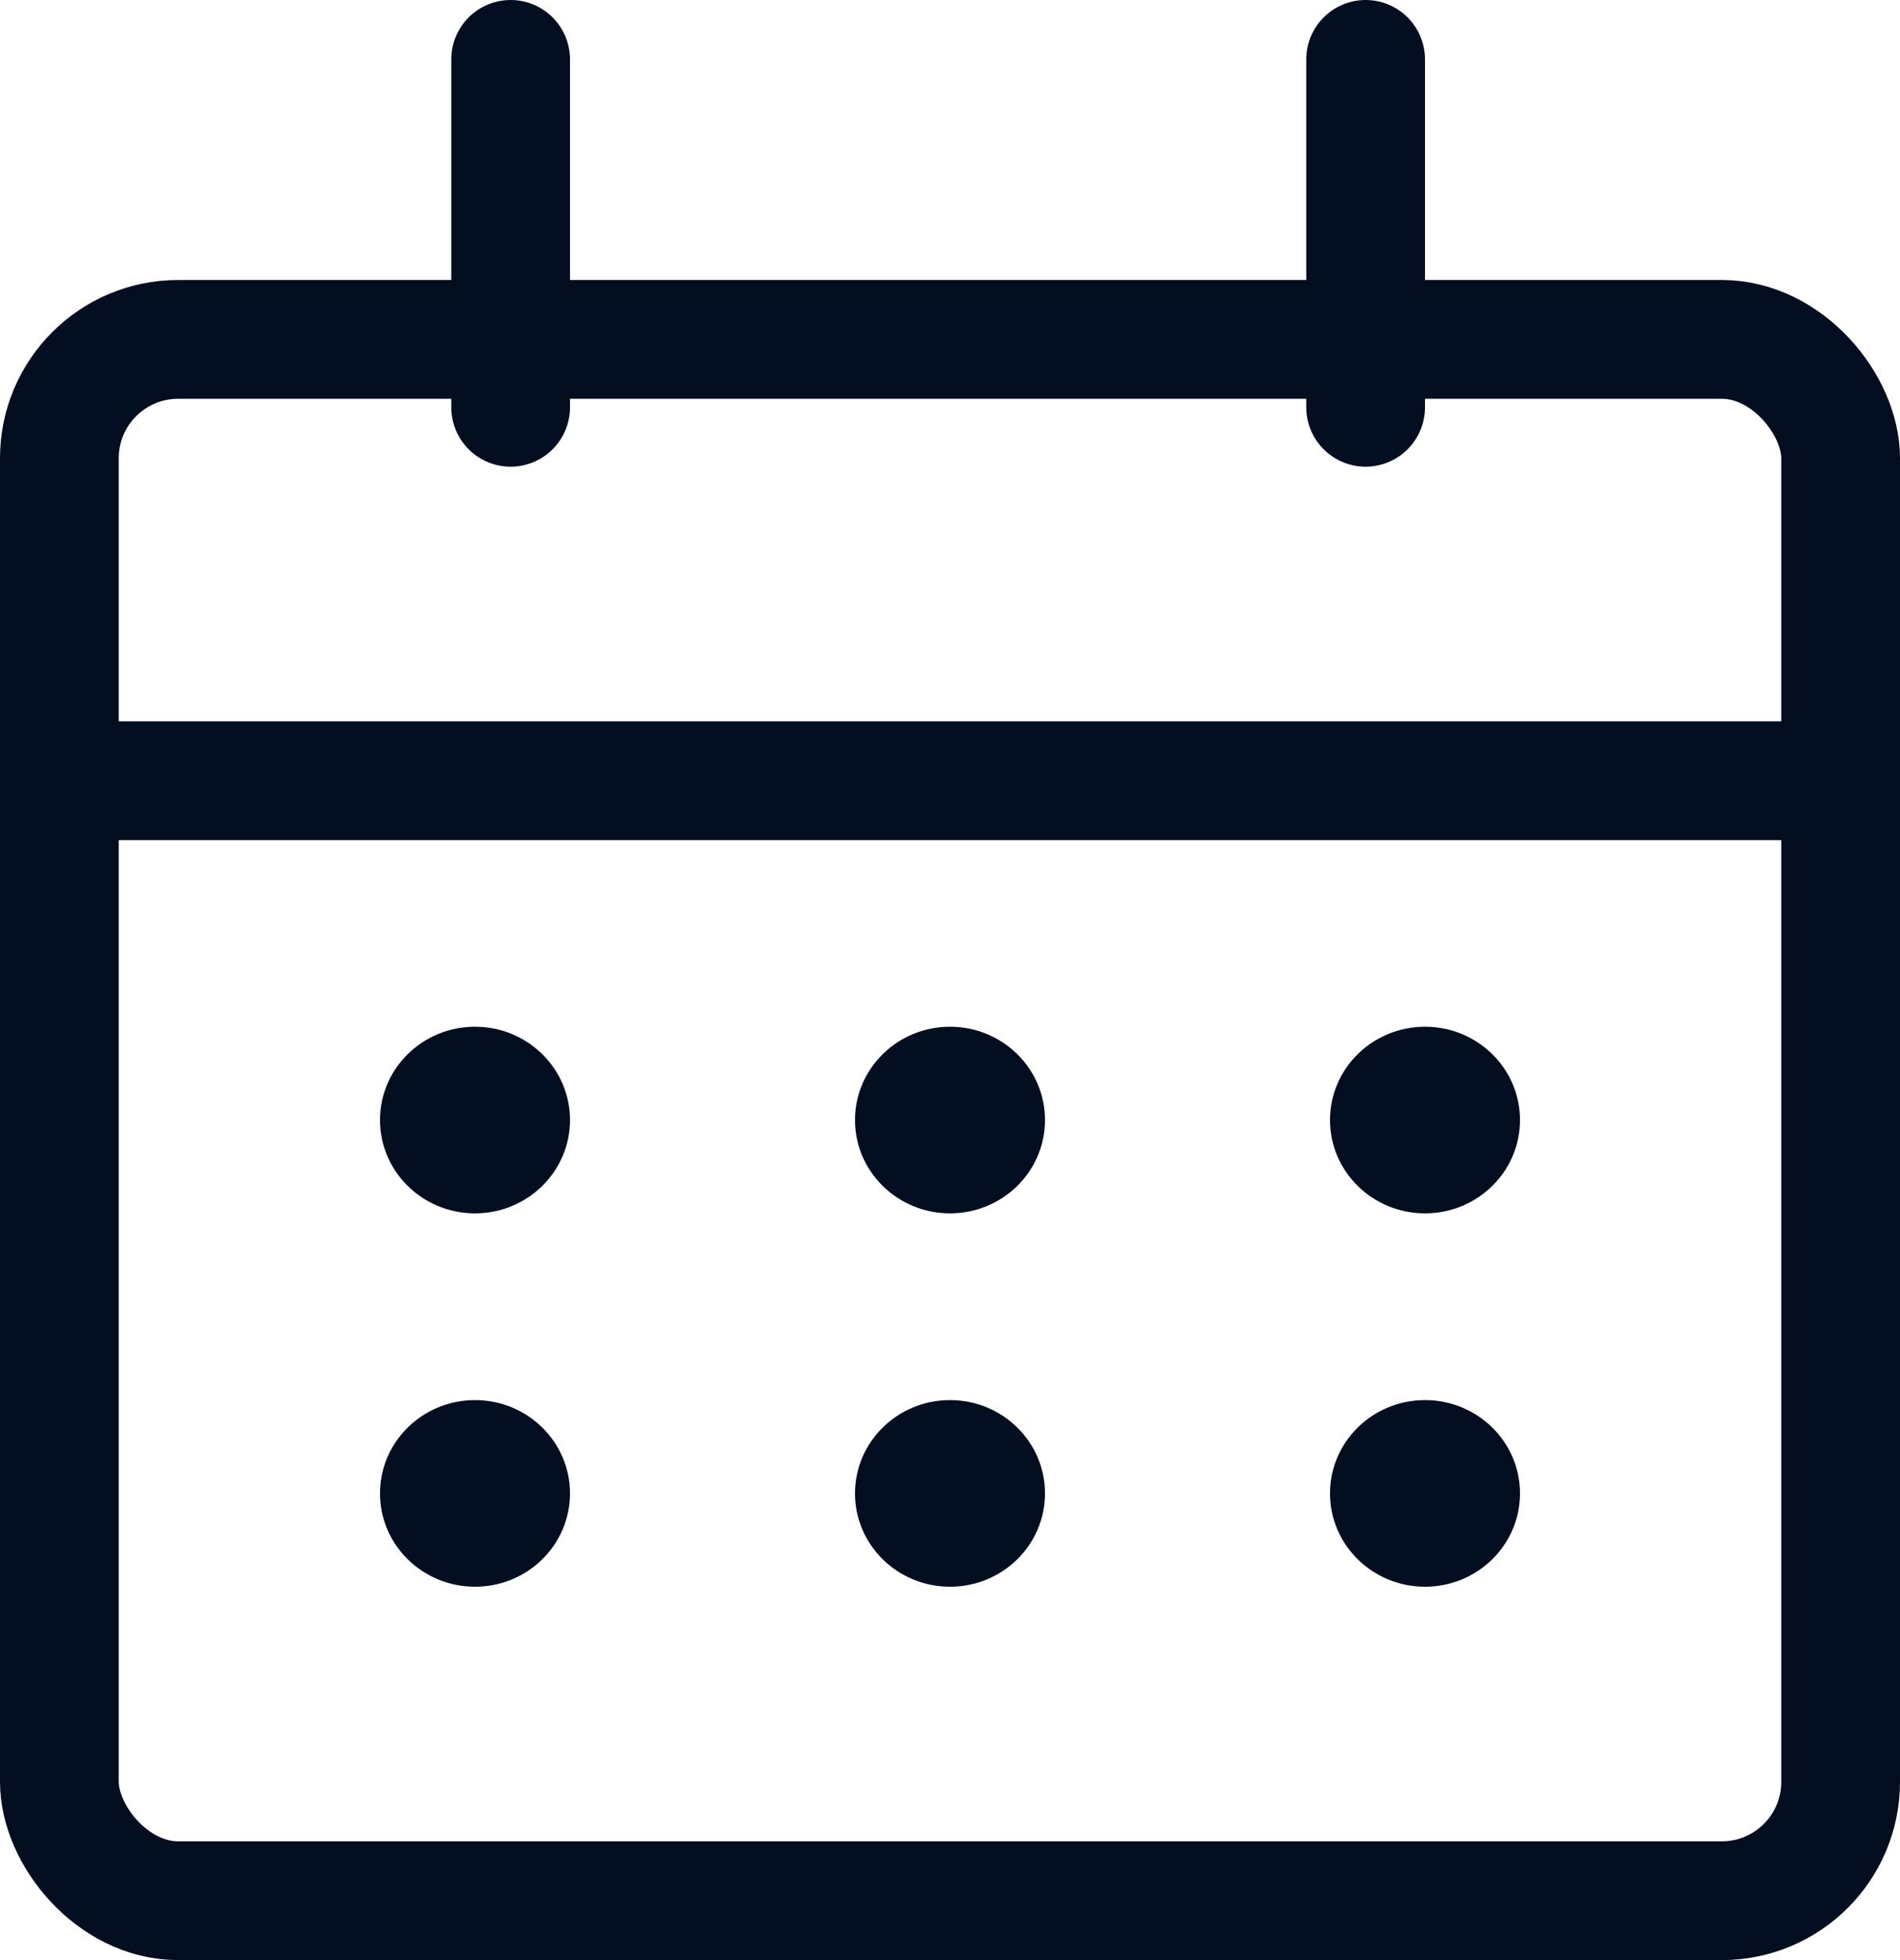
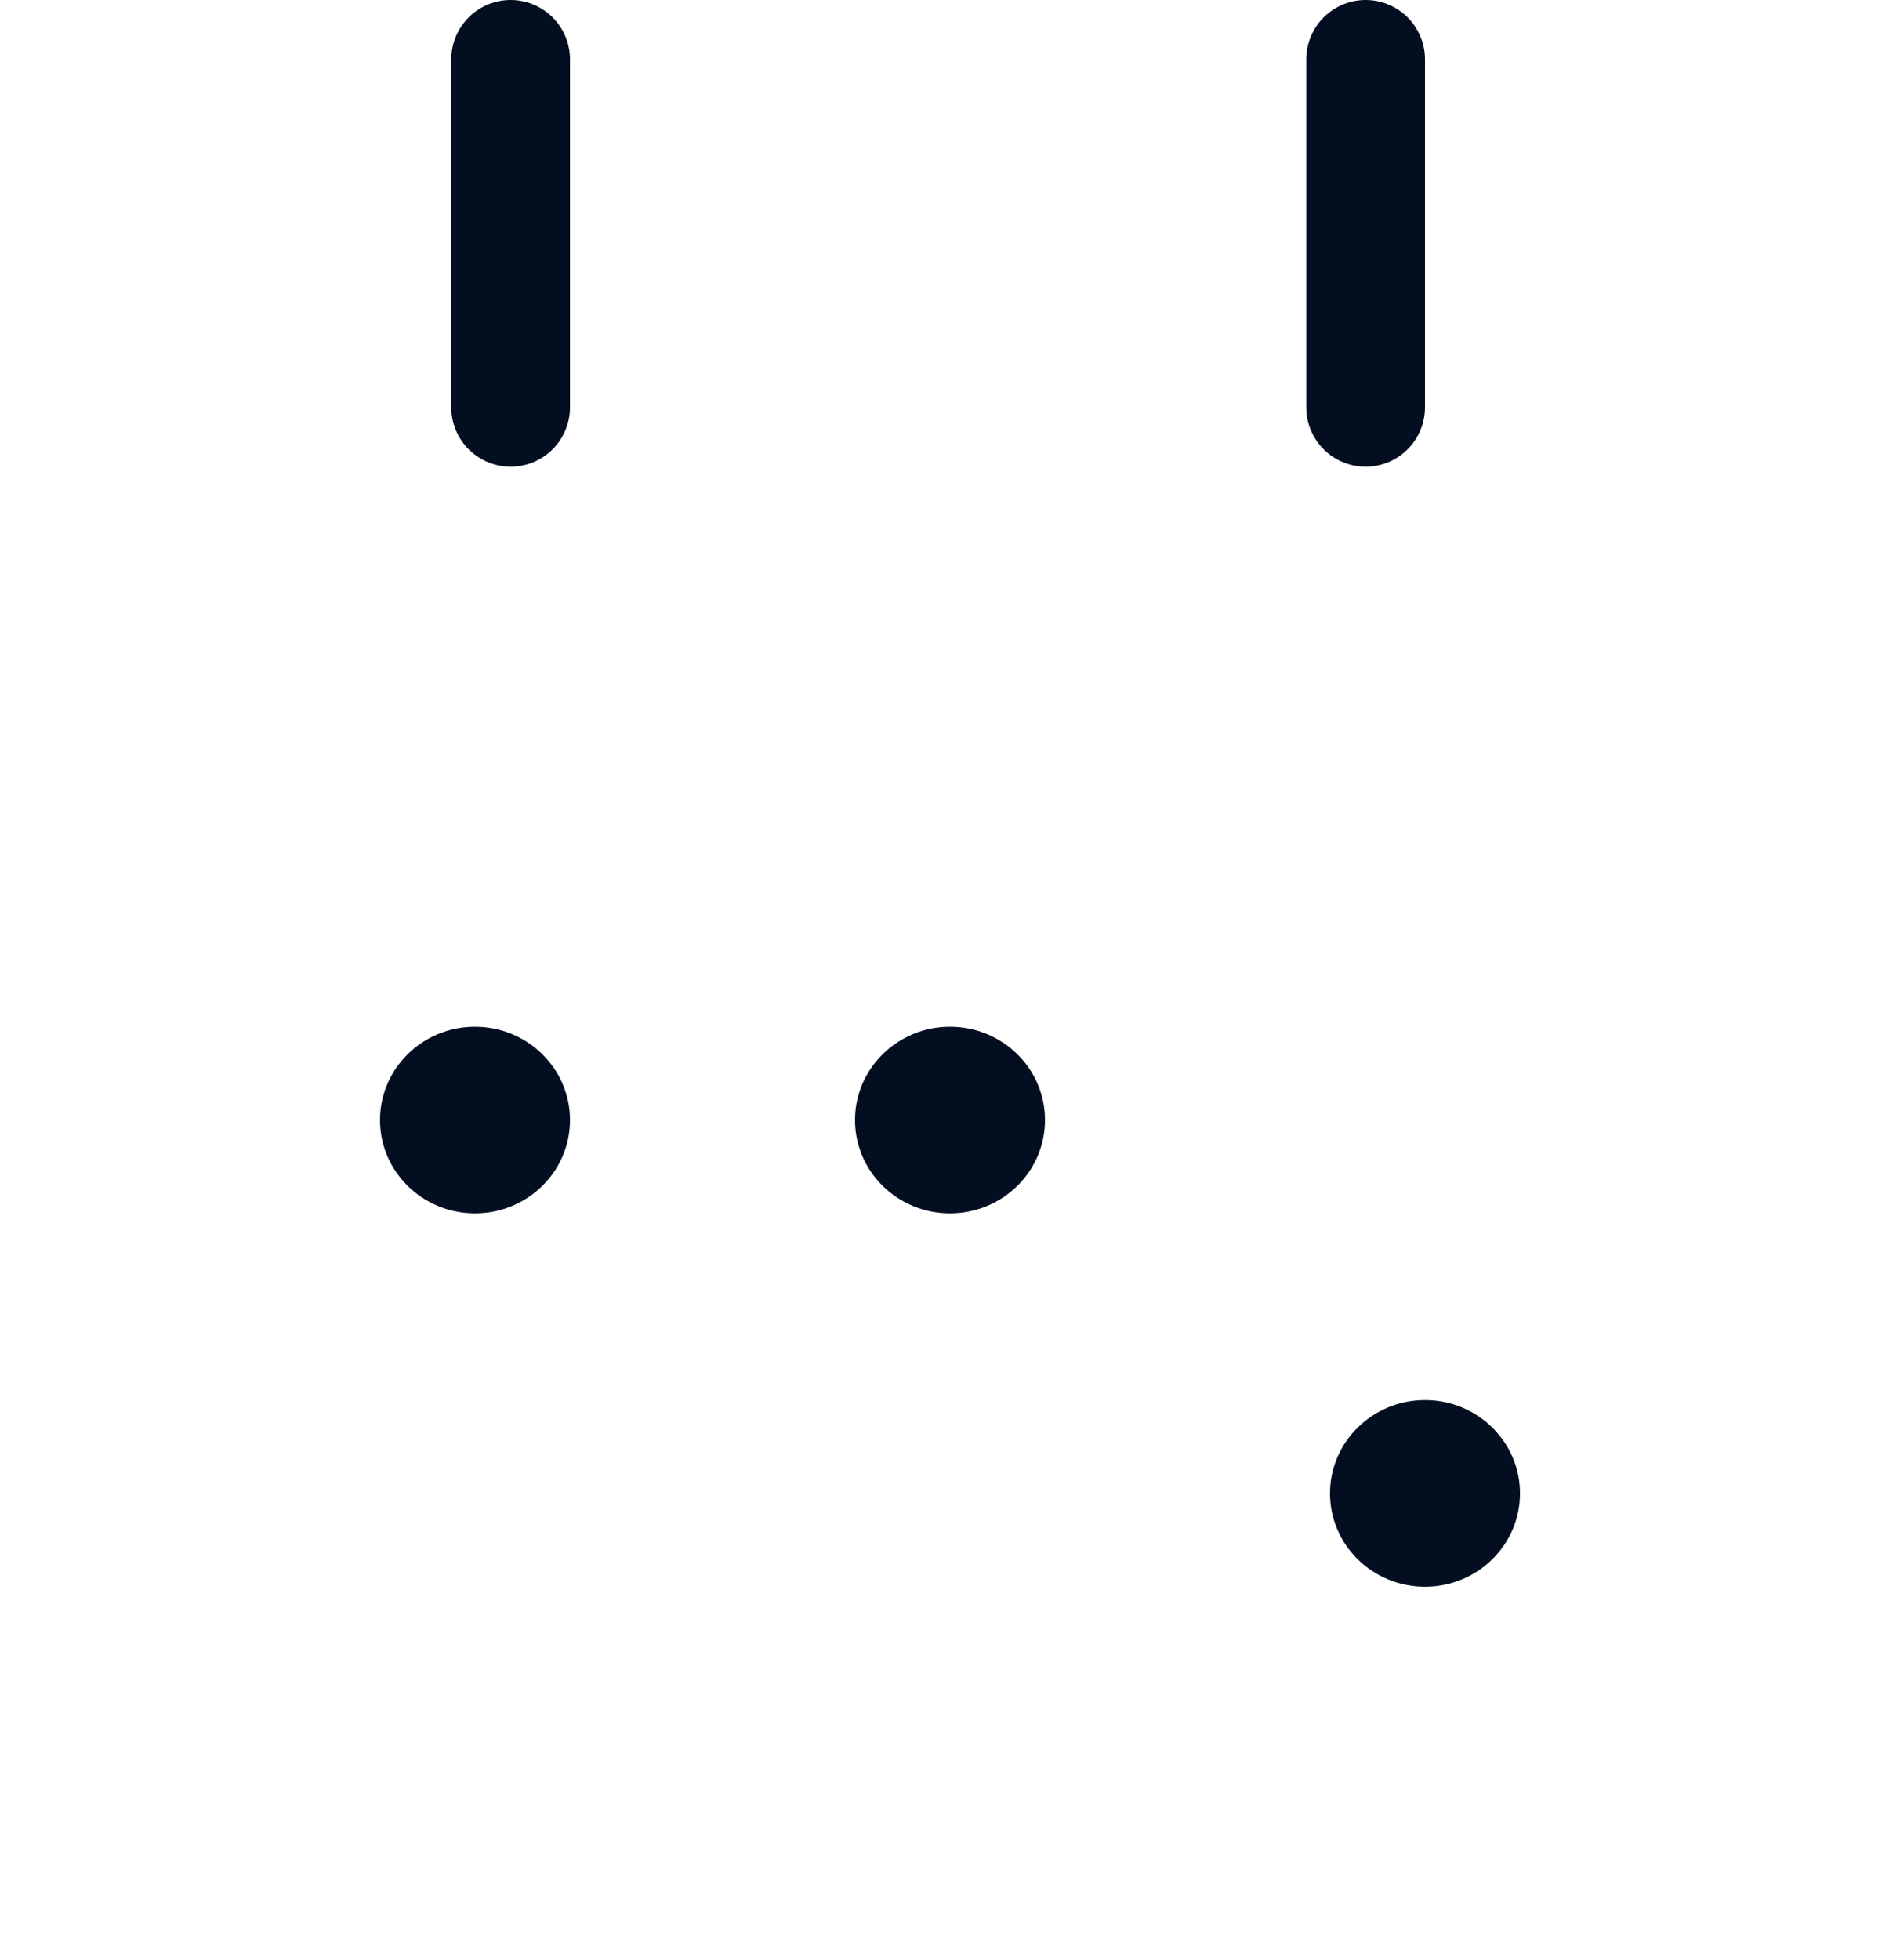
<svg xmlns="http://www.w3.org/2000/svg" width="32" height="33" viewBox="0 0 32 33" fill="none">
-   <rect x="1" y="5.714" width="30" height="26.286" rx="2" stroke="#030E21" stroke-width="2" />
  <line x1="8.6" y1="6.857" x2="8.6" y2="1" stroke="#030E21" stroke-width="2" stroke-linecap="round" />
  <line x1="23" y1="6.857" x2="23" y2="1" stroke="#030E21" stroke-width="2" stroke-linecap="round" />
  <ellipse cx="8" cy="18.857" rx="1.6" ry="1.571" fill="#030E21" />
-   <ellipse cx="8" cy="25.143" rx="1.6" ry="1.571" fill="#030E21" />
  <ellipse cx="16" cy="18.857" rx="1.6" ry="1.571" fill="#030E21" />
-   <ellipse cx="16" cy="25.143" rx="1.6" ry="1.571" fill="#030E21" />
-   <ellipse cx="24" cy="18.857" rx="1.6" ry="1.571" fill="#030E21" />
  <ellipse cx="24" cy="25.143" rx="1.6" ry="1.571" fill="#030E21" />
-   <line y1="13.144" x2="32" y2="13.144" stroke="#030E21" stroke-width="2" />
</svg>